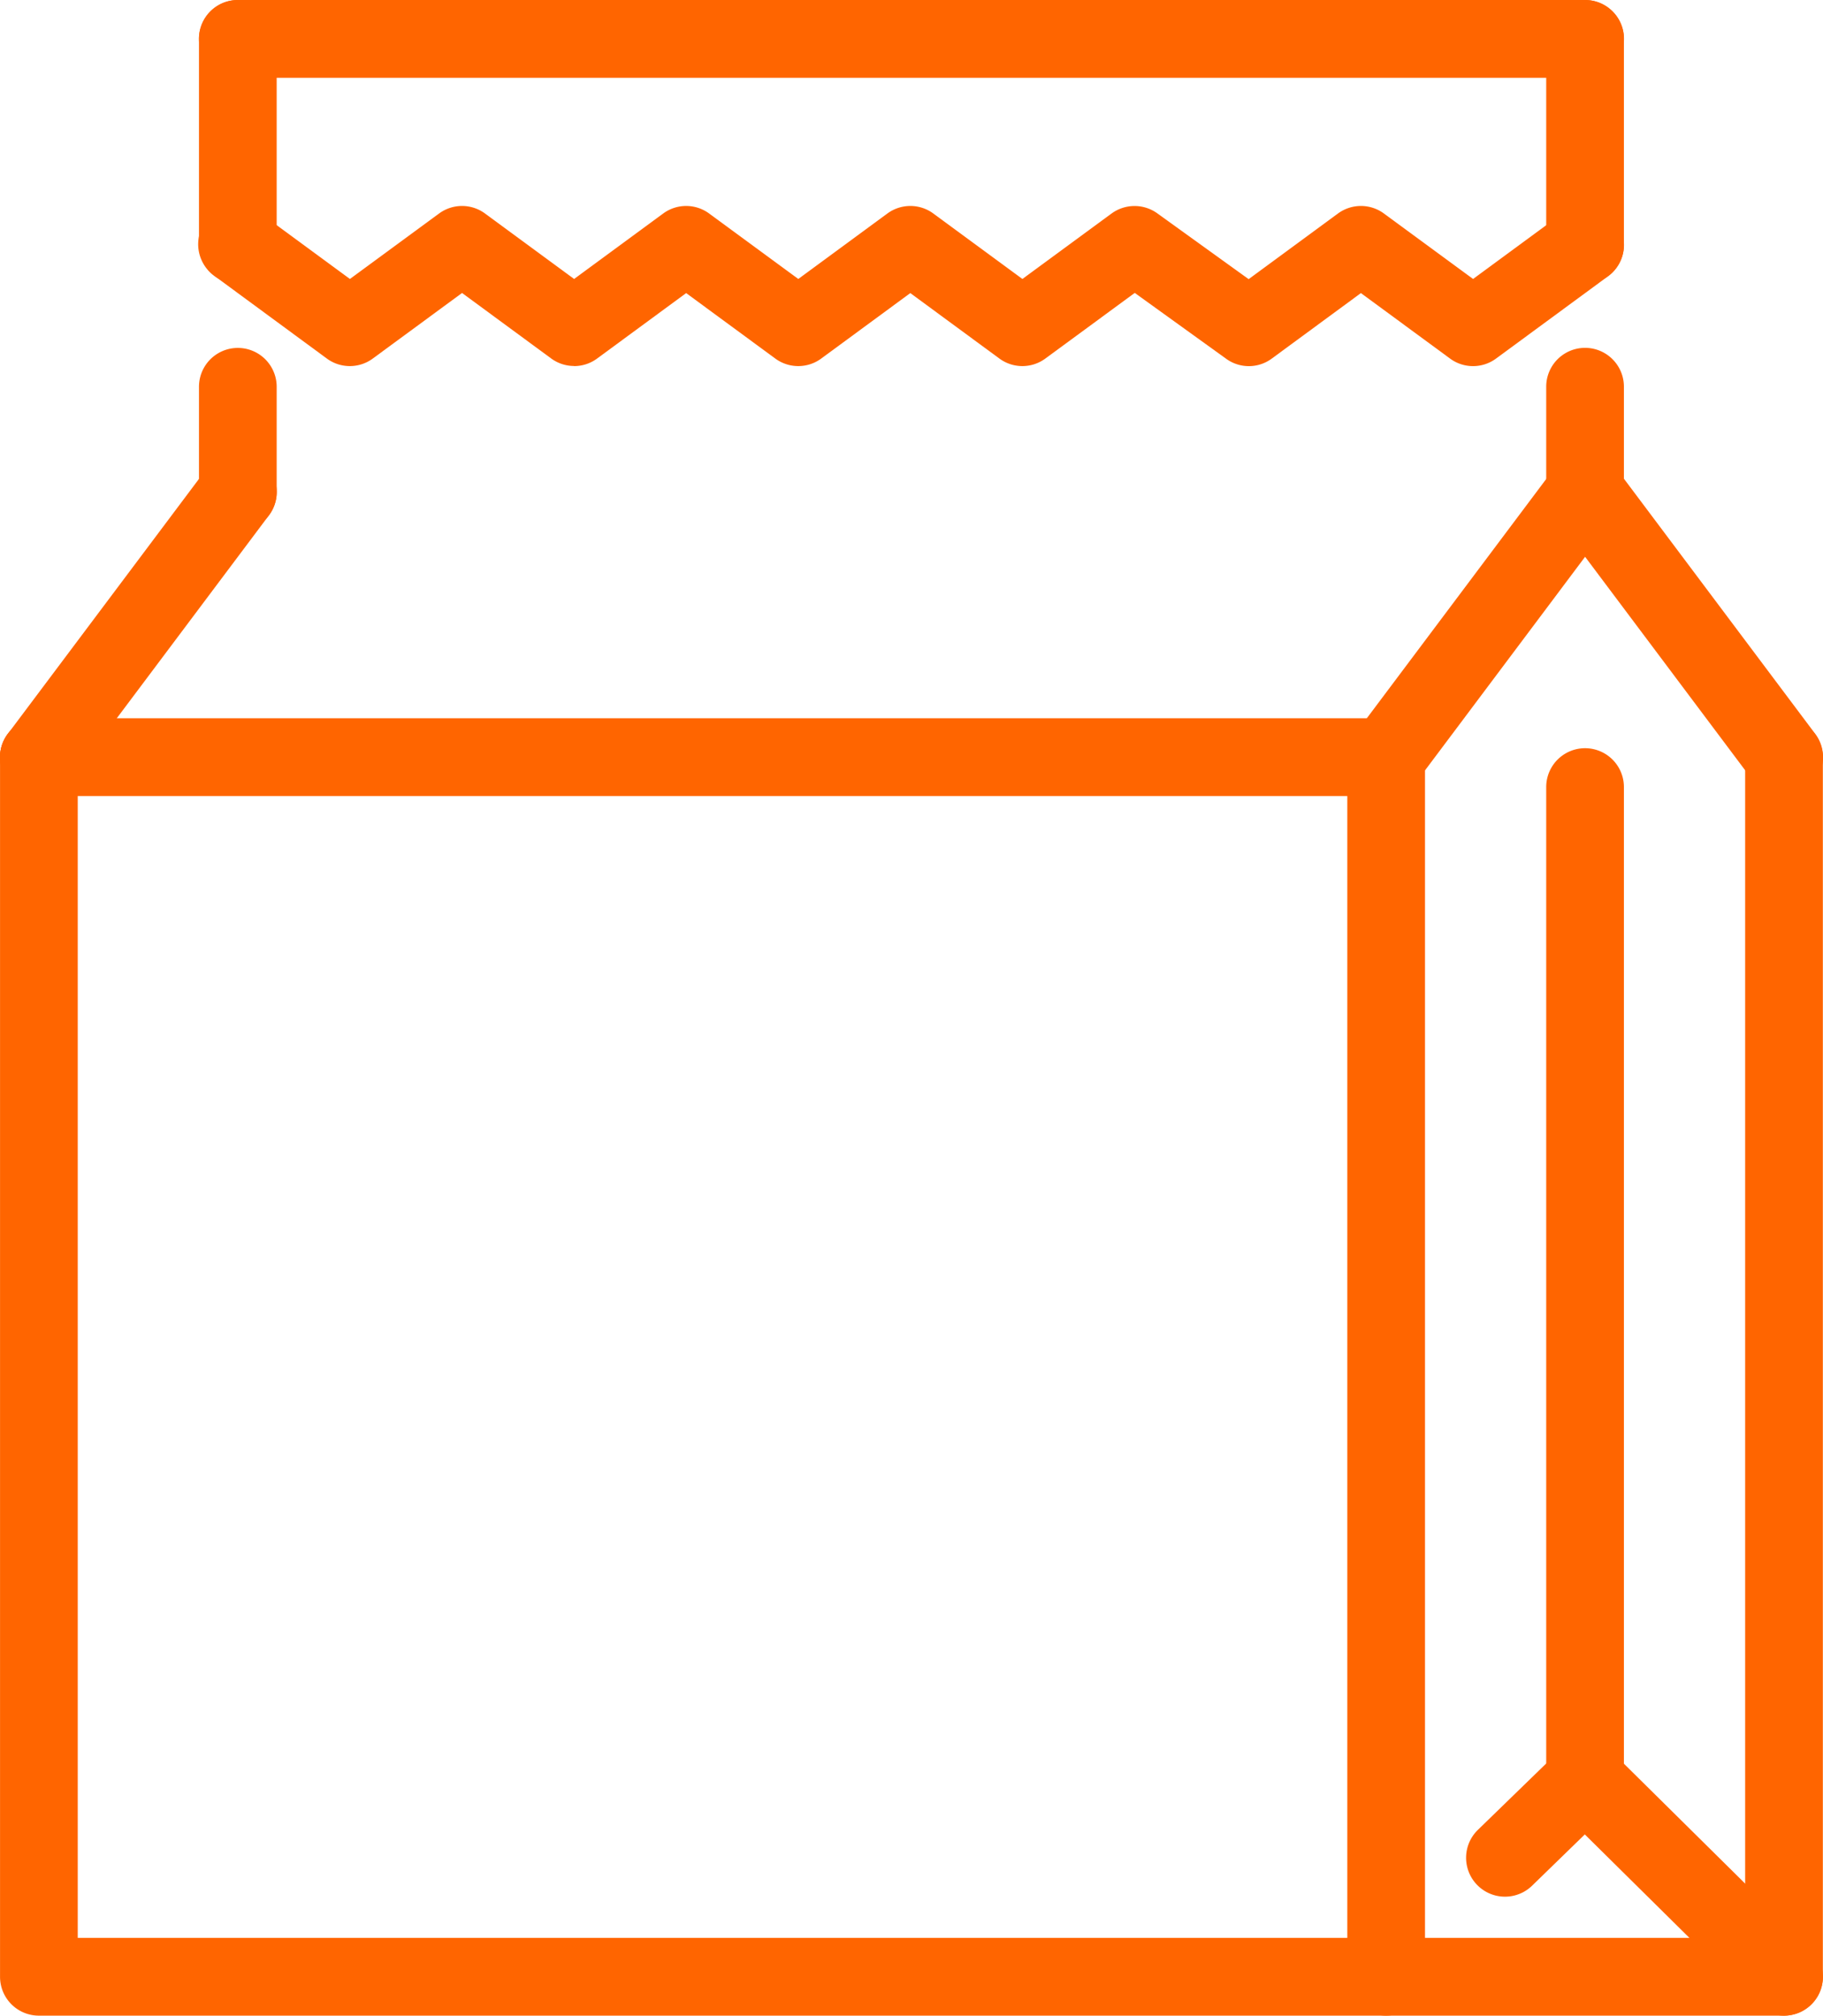
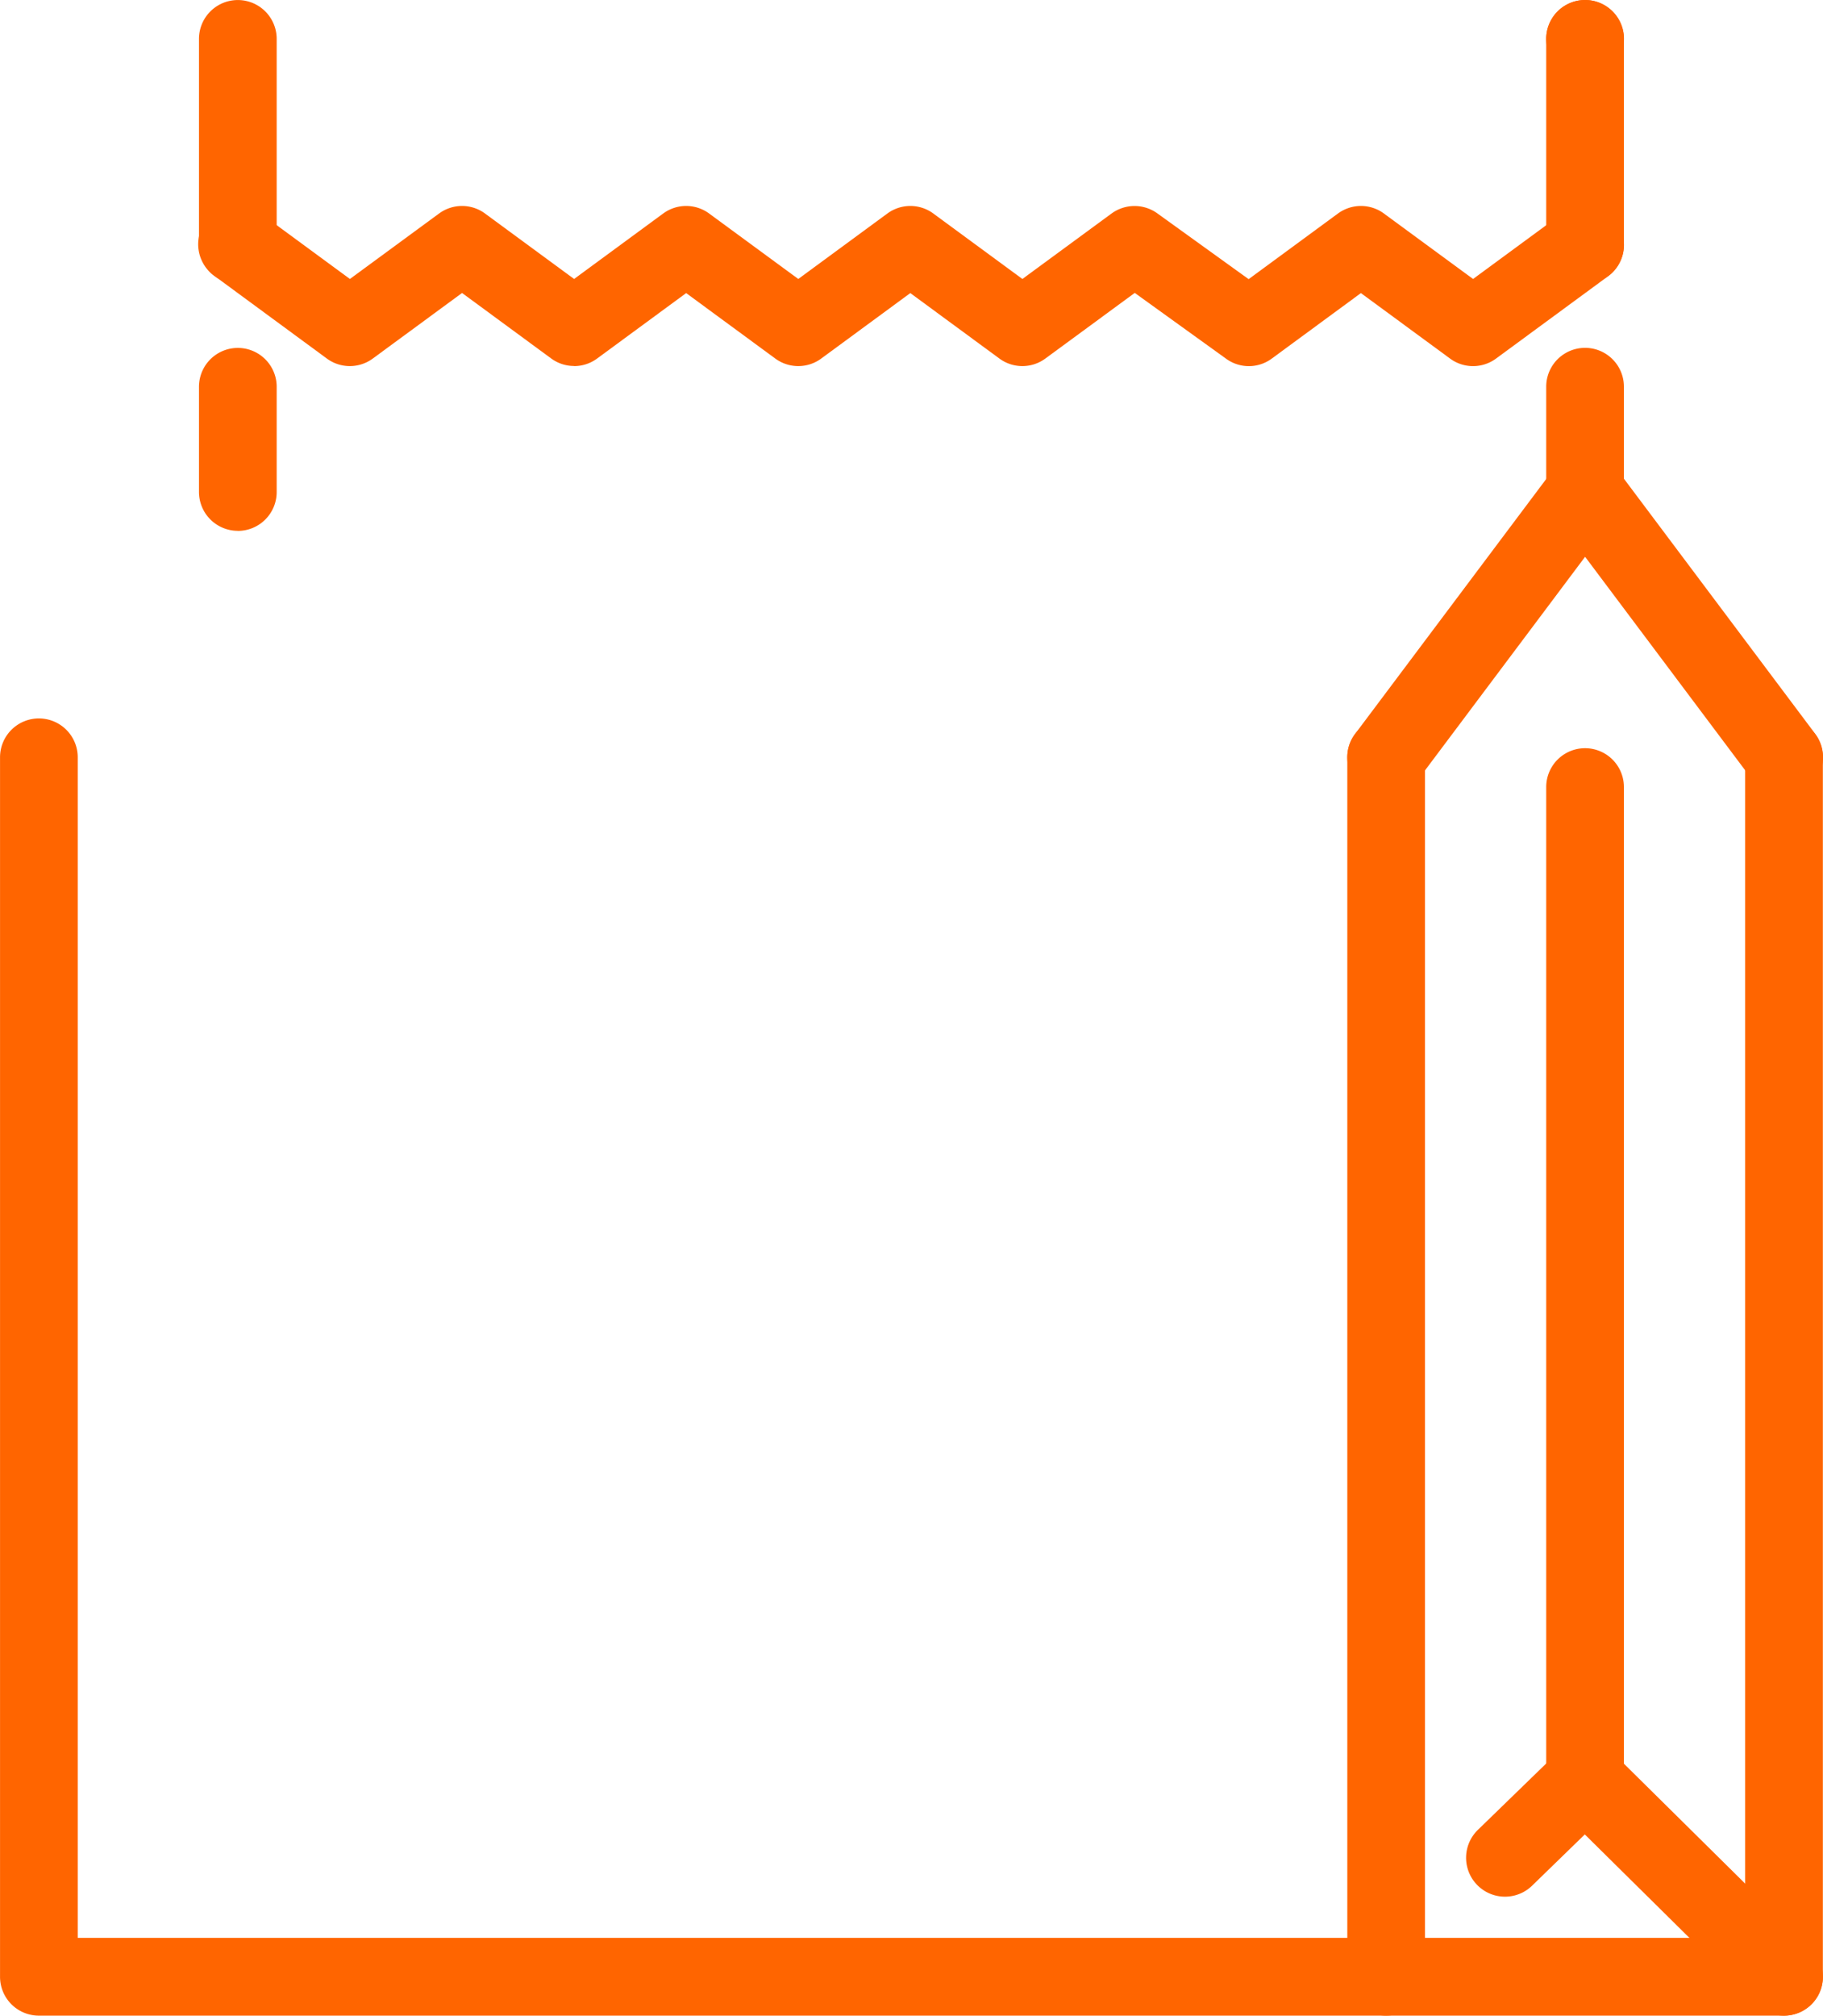
<svg xmlns="http://www.w3.org/2000/svg" width="50.774" height="56.126" viewBox="0 0 50.774 56.126">
  <g id="Gruppe_10" data-name="Gruppe 10" transform="translate(-976 685)">
    <path id="Pfad_10" data-name="Pfad 10" d="M38.614,242.46H1.09a1.082,1.082,0,0,1-1.082-1.083V207.421a1.082,1.082,0,1,1,2.164,0v32.873h35.36V207.421a1.082,1.082,0,1,1,2.164,0v33.956a1.082,1.082,0,0,1-1.082,1.083" transform="translate(975.993 -871.334)" fill="#ff6500" />
    <path id="Pfad_11" data-name="Pfad 11" d="M399.223,242.46H388.139a1.083,1.083,0,0,1,0-2.166h10V207.421a1.082,1.082,0,1,1,2.164,0v33.956a1.082,1.082,0,0,1-1.082,1.083" transform="translate(626.467 -871.334)" fill="#ff6500" />
    <path id="Pfad_12" data-name="Pfad 12" d="M430.063,507.716a1.081,1.081,0,0,1-.762-.313l-4.787-4.733-1.468,1.427a1.083,1.083,0,1,1-1.51-1.554l2.23-2.166a1.084,1.084,0,0,1,1.517.007l5.542,5.479a1.083,1.083,0,0,1-.762,1.853" transform="translate(595.626 -1136.59)" fill="#ff6500" />
    <path id="Pfad_13" data-name="Pfad 13" d="M445.3,244.7a1.082,1.082,0,0,1-1.082-1.083V215.966a1.082,1.082,0,1,1,2.164,0v27.648A1.082,1.082,0,0,1,445.3,244.7" transform="translate(574.847 -879.05)" fill="#ff6500" />
    <path id="Pfad_14" data-name="Pfad 14" d="M67.606,63.6a1.077,1.077,0,0,1-.641-.211l-2.48-1.822L62,63.392a1.08,1.08,0,0,1-1.282,0L57.6,61.1a1.083,1.083,0,1,1,1.282-1.745l2.48,1.822,2.482-1.822a1.08,1.08,0,0,1,1.282,0l2.48,1.822,2.48-1.822a1.08,1.08,0,0,1,1.282,0l2.482,1.822,2.48-1.822a1.08,1.08,0,0,1,1.282,0l2.48,1.822,2.482-1.822a1.086,1.086,0,0,1,1.273-.007l2.546,1.834,2.487-1.827a1.08,1.08,0,0,1,1.282,0l2.482,1.822,2.48-1.822A1.082,1.082,0,1,1,96.405,61.1l-3.121,2.293a1.08,1.08,0,0,1-1.282,0L89.52,61.57l-2.48,1.822a1.075,1.075,0,0,1-1.273.007l-2.546-1.834-2.489,1.827a1.08,1.08,0,0,1-1.282,0l-2.48-1.822-2.48,1.822a1.08,1.08,0,0,1-1.282,0L70.727,61.57l-2.48,1.822a1.077,1.077,0,0,1-.641.211" transform="translate(924.384 -738.409)" fill="#ff6500" />
    <path id="Pfad_15" data-name="Pfad 15" d="M399.215,139.89a1.08,1.08,0,0,1-.867-.433l-4.675-6.234L389,139.456a1.083,1.083,0,0,1-1.734-1.3l5.542-7.39a1.122,1.122,0,0,1,1.734,0l5.542,7.39a1.083,1.083,0,0,1-.867,1.733" transform="translate(626.475 -802.719)" fill="#ff6500" />
-     <path id="Pfad_16" data-name="Pfad 16" d="M1.083,139.668a1.083,1.083,0,0,1-.867-1.733l5.542-7.39a1.083,1.083,0,1,1,1.734,1.3l-5.542,7.39a1.08,1.08,0,0,1-.867.433" transform="translate(976 -802.498)" fill="#ff6500" />
    <path id="Pfad_17" data-name="Pfad 17" d="M445.3,14.781a1.082,1.082,0,0,1-1.082-1.083v-2.93a1.082,1.082,0,1,1,2.164,0V13.7a1.082,1.082,0,0,1-1.082,1.083m0-6.881a1.082,1.082,0,0,1-1.082-1.083V1.083a1.082,1.082,0,1,1,2.164,0V6.817A1.082,1.082,0,0,1,445.3,7.9" transform="translate(574.847 -685)" fill="#ff6500" />
    <path id="Pfad_18" data-name="Pfad 18" d="M58.252,14.781A1.082,1.082,0,0,1,57.17,13.7v-2.93a1.082,1.082,0,1,1,2.164,0V13.7a1.082,1.082,0,0,1-1.082,1.083m0-6.881A1.082,1.082,0,0,1,57.17,6.817V1.083a1.082,1.082,0,1,1,2.164,0V6.817A1.082,1.082,0,0,1,58.252,7.9" transform="translate(924.372 -685)" fill="#ff6500" />
-     <path id="Pfad_19" data-name="Pfad 19" d="M95.776,2.166H58.252a1.083,1.083,0,0,1,0-2.166H95.776a1.083,1.083,0,0,1,0,2.166" transform="translate(924.372 -685)" fill="#ff6500" />
-     <path id="Pfad_20" data-name="Pfad 20" d="M38.614,208.5H1.09a1.083,1.083,0,0,1,0-2.166H38.614a1.083,1.083,0,0,1,0,2.166" transform="translate(975.993 -871.334)" fill="#ff6500" />
+     <path id="Pfad_19" data-name="Pfad 19" d="M95.776,2.166a1.083,1.083,0,0,1,0-2.166H95.776a1.083,1.083,0,0,1,0,2.166" transform="translate(924.372 -685)" fill="#ff6500" />
  </g>
</svg>